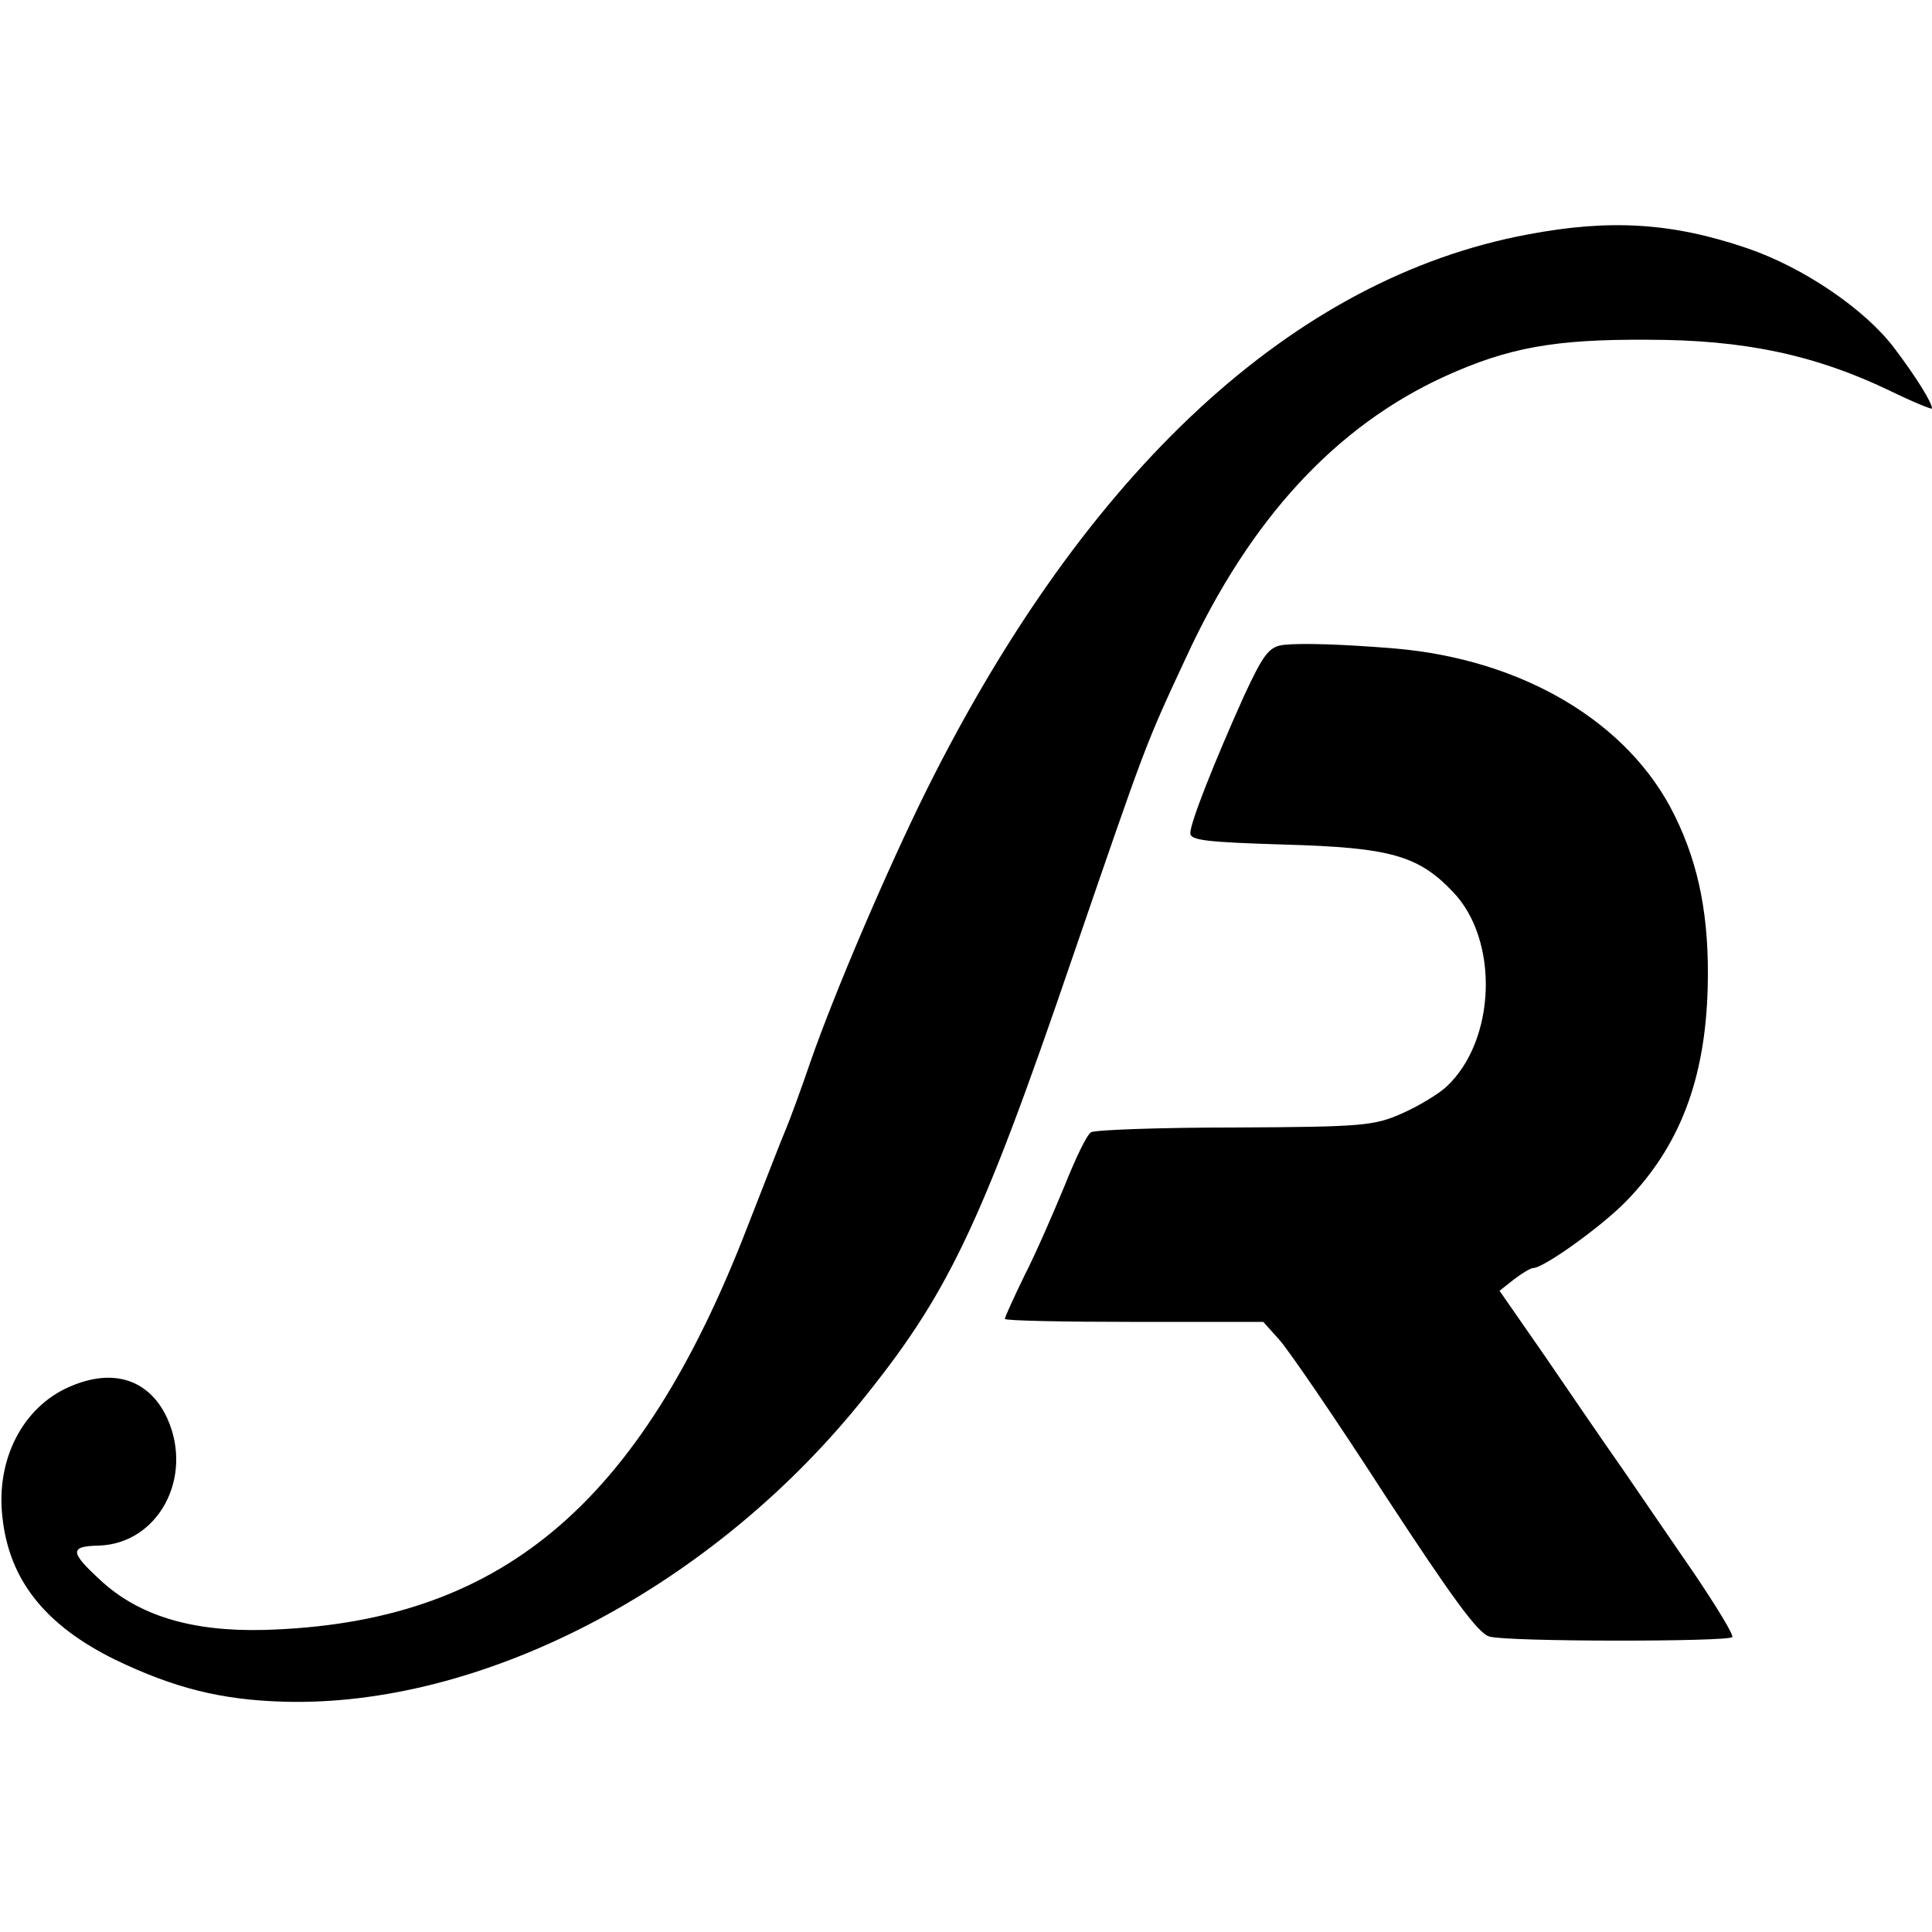
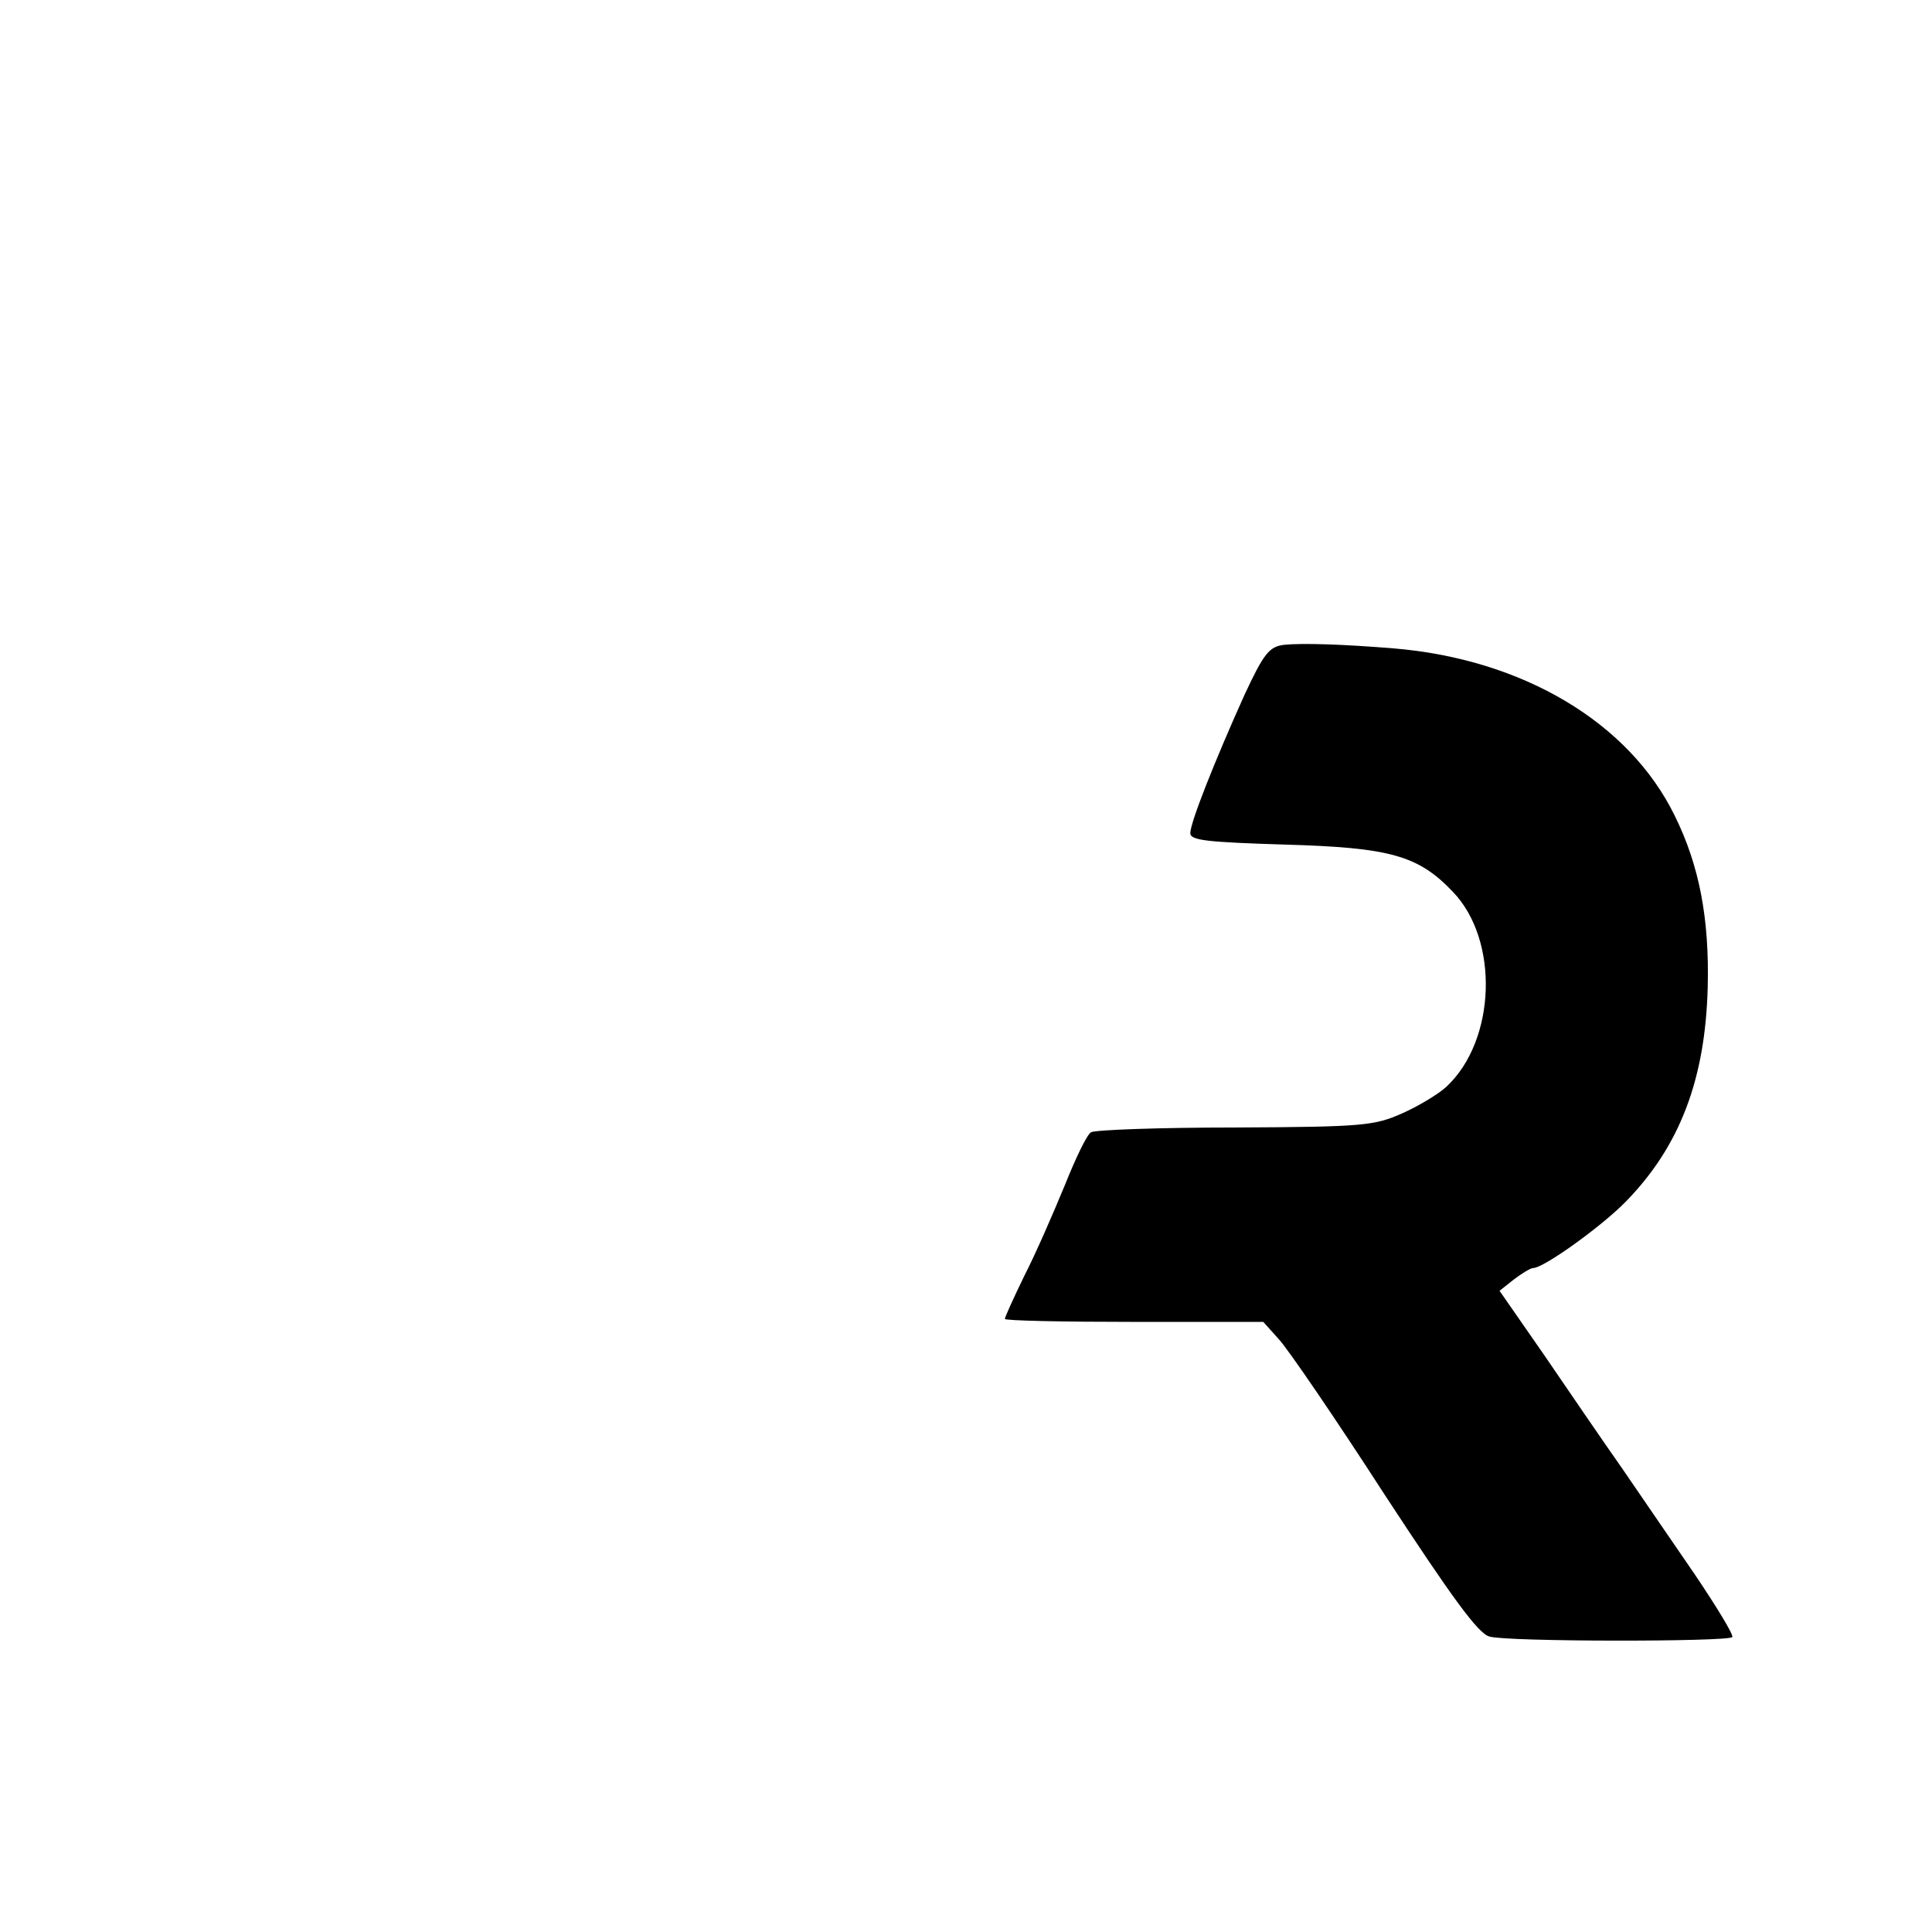
<svg xmlns="http://www.w3.org/2000/svg" version="1.0" width="323pt" height="323pt" viewBox="0 0 323 323" preserveAspectRatio="xMidYMid meet">
  <g transform="translate(0,323) scale(0.1,-0.1)" fill="#000000" stroke="none">
-     <path d="M2554 2838 c-391 -73 -738 -394 -1004 -927 -67 -135 -155 -341 -195 -456 -15 -44 -33 -93 -40 -110 -7 -16 -36 -91 -65 -165 -181 -469 -415 -664 -809 -675 -121 -3 -210 24 -274 84 -50 46 -51 56 -2 57 99 3 159 113 115 212 -30 66 -91 86 -165 53 -77 -34 -122 -121 -111 -217 11 -105 71 -181 189 -239 98 -47 176 -67 282 -70 328 -9 706 186 959 495 150 184 204 295 361 755 121 352 119 348 188 496 107 232 251 387 433 470 106 48 183 62 339 61 160 0 279 -25 404 -85 39 -19 71 -32 71 -30 0 10 -26 52 -63 101 -49 65 -152 135 -246 167 -126 43 -230 49 -367 23z" />
    <path d="M2147 2152 c-25 -3 -34 -14 -67 -85 -49 -109 -90 -212 -90 -230 0 -12 28 -15 158 -19 176 -5 223 -18 281 -79 78 -81 72 -249 -11 -326 -13 -12 -46 -32 -73 -44 -47 -21 -65 -23 -280 -24 -127 0 -235 -4 -241 -8 -7 -4 -26 -44 -44 -89 -19 -46 -48 -113 -67 -150 -18 -37 -33 -70 -33 -73 0 -3 97 -5 216 -5 l216 0 26 -29 c15 -16 95 -133 177 -260 112 -171 156 -232 175 -237 28 -9 398 -9 406 -1 3 3 -25 49 -62 104 -37 54 -92 134 -122 178 -31 44 -89 129 -130 189 l-75 108 24 19 c13 10 28 19 32 19 18 0 115 70 155 111 90 92 133 204 137 358 3 115 -14 204 -55 287 -76 156 -254 262 -470 280 -86 7 -152 9 -183 6z" />
  </g>
</svg>